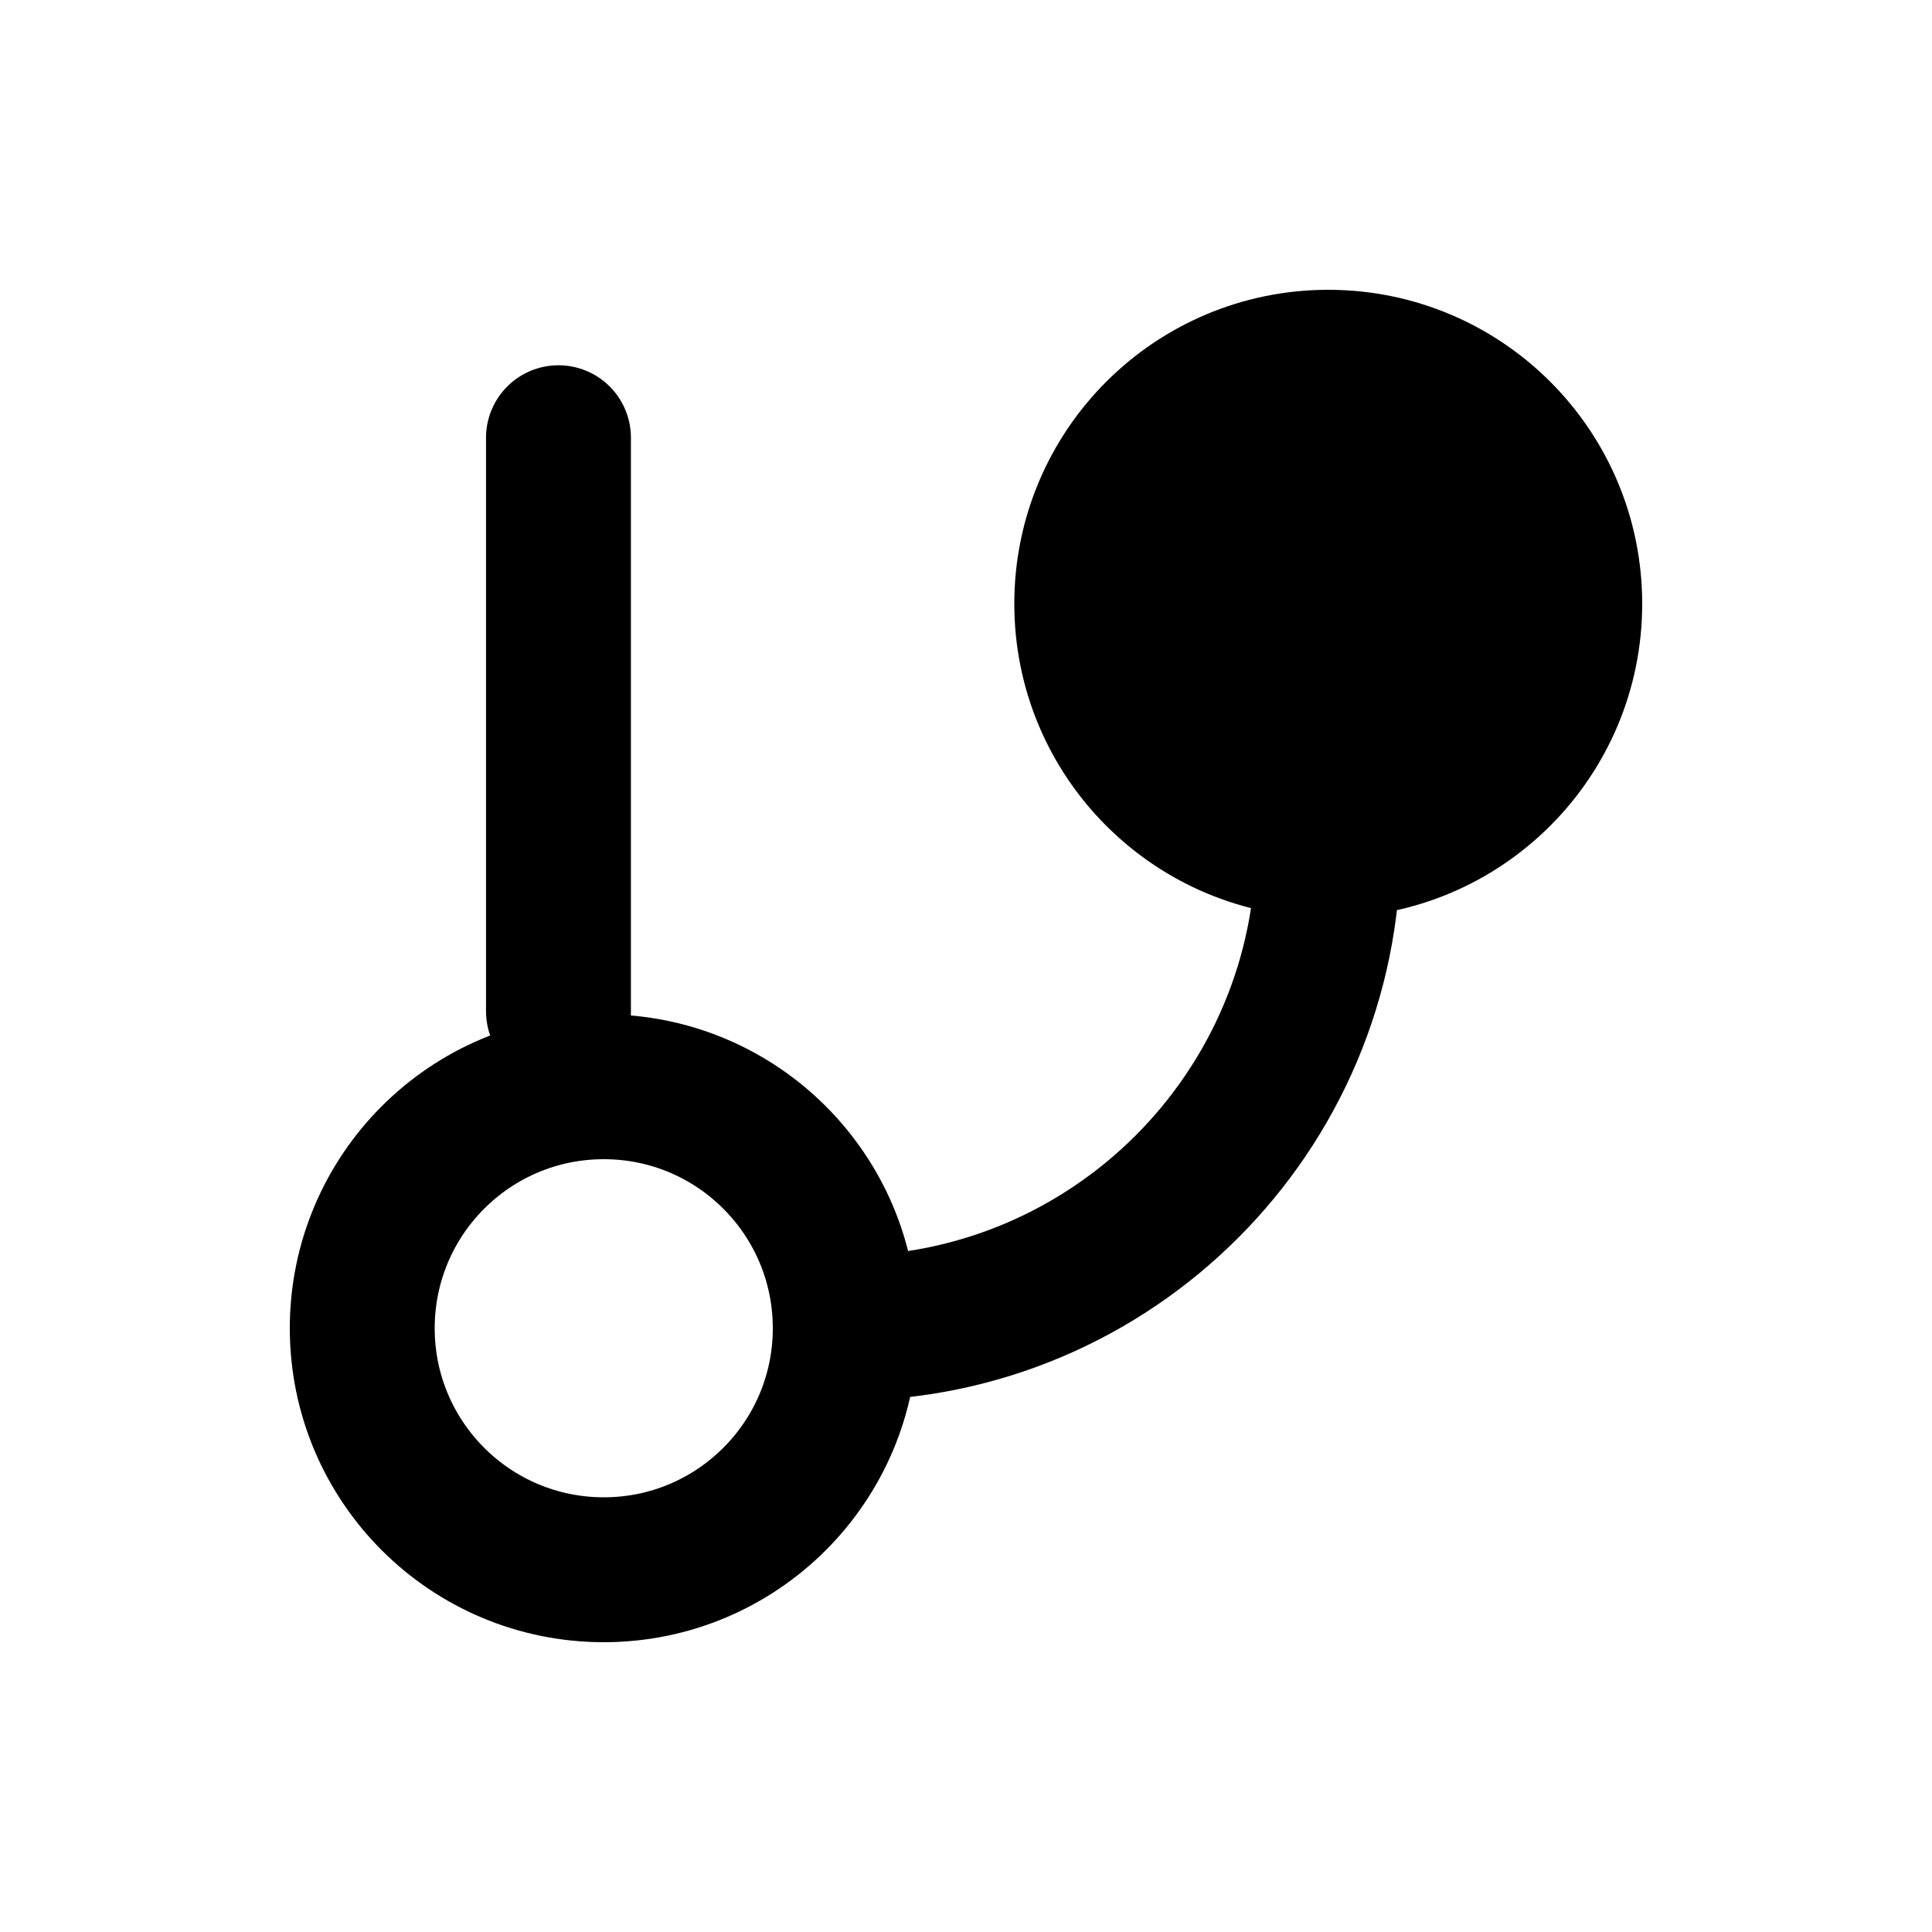
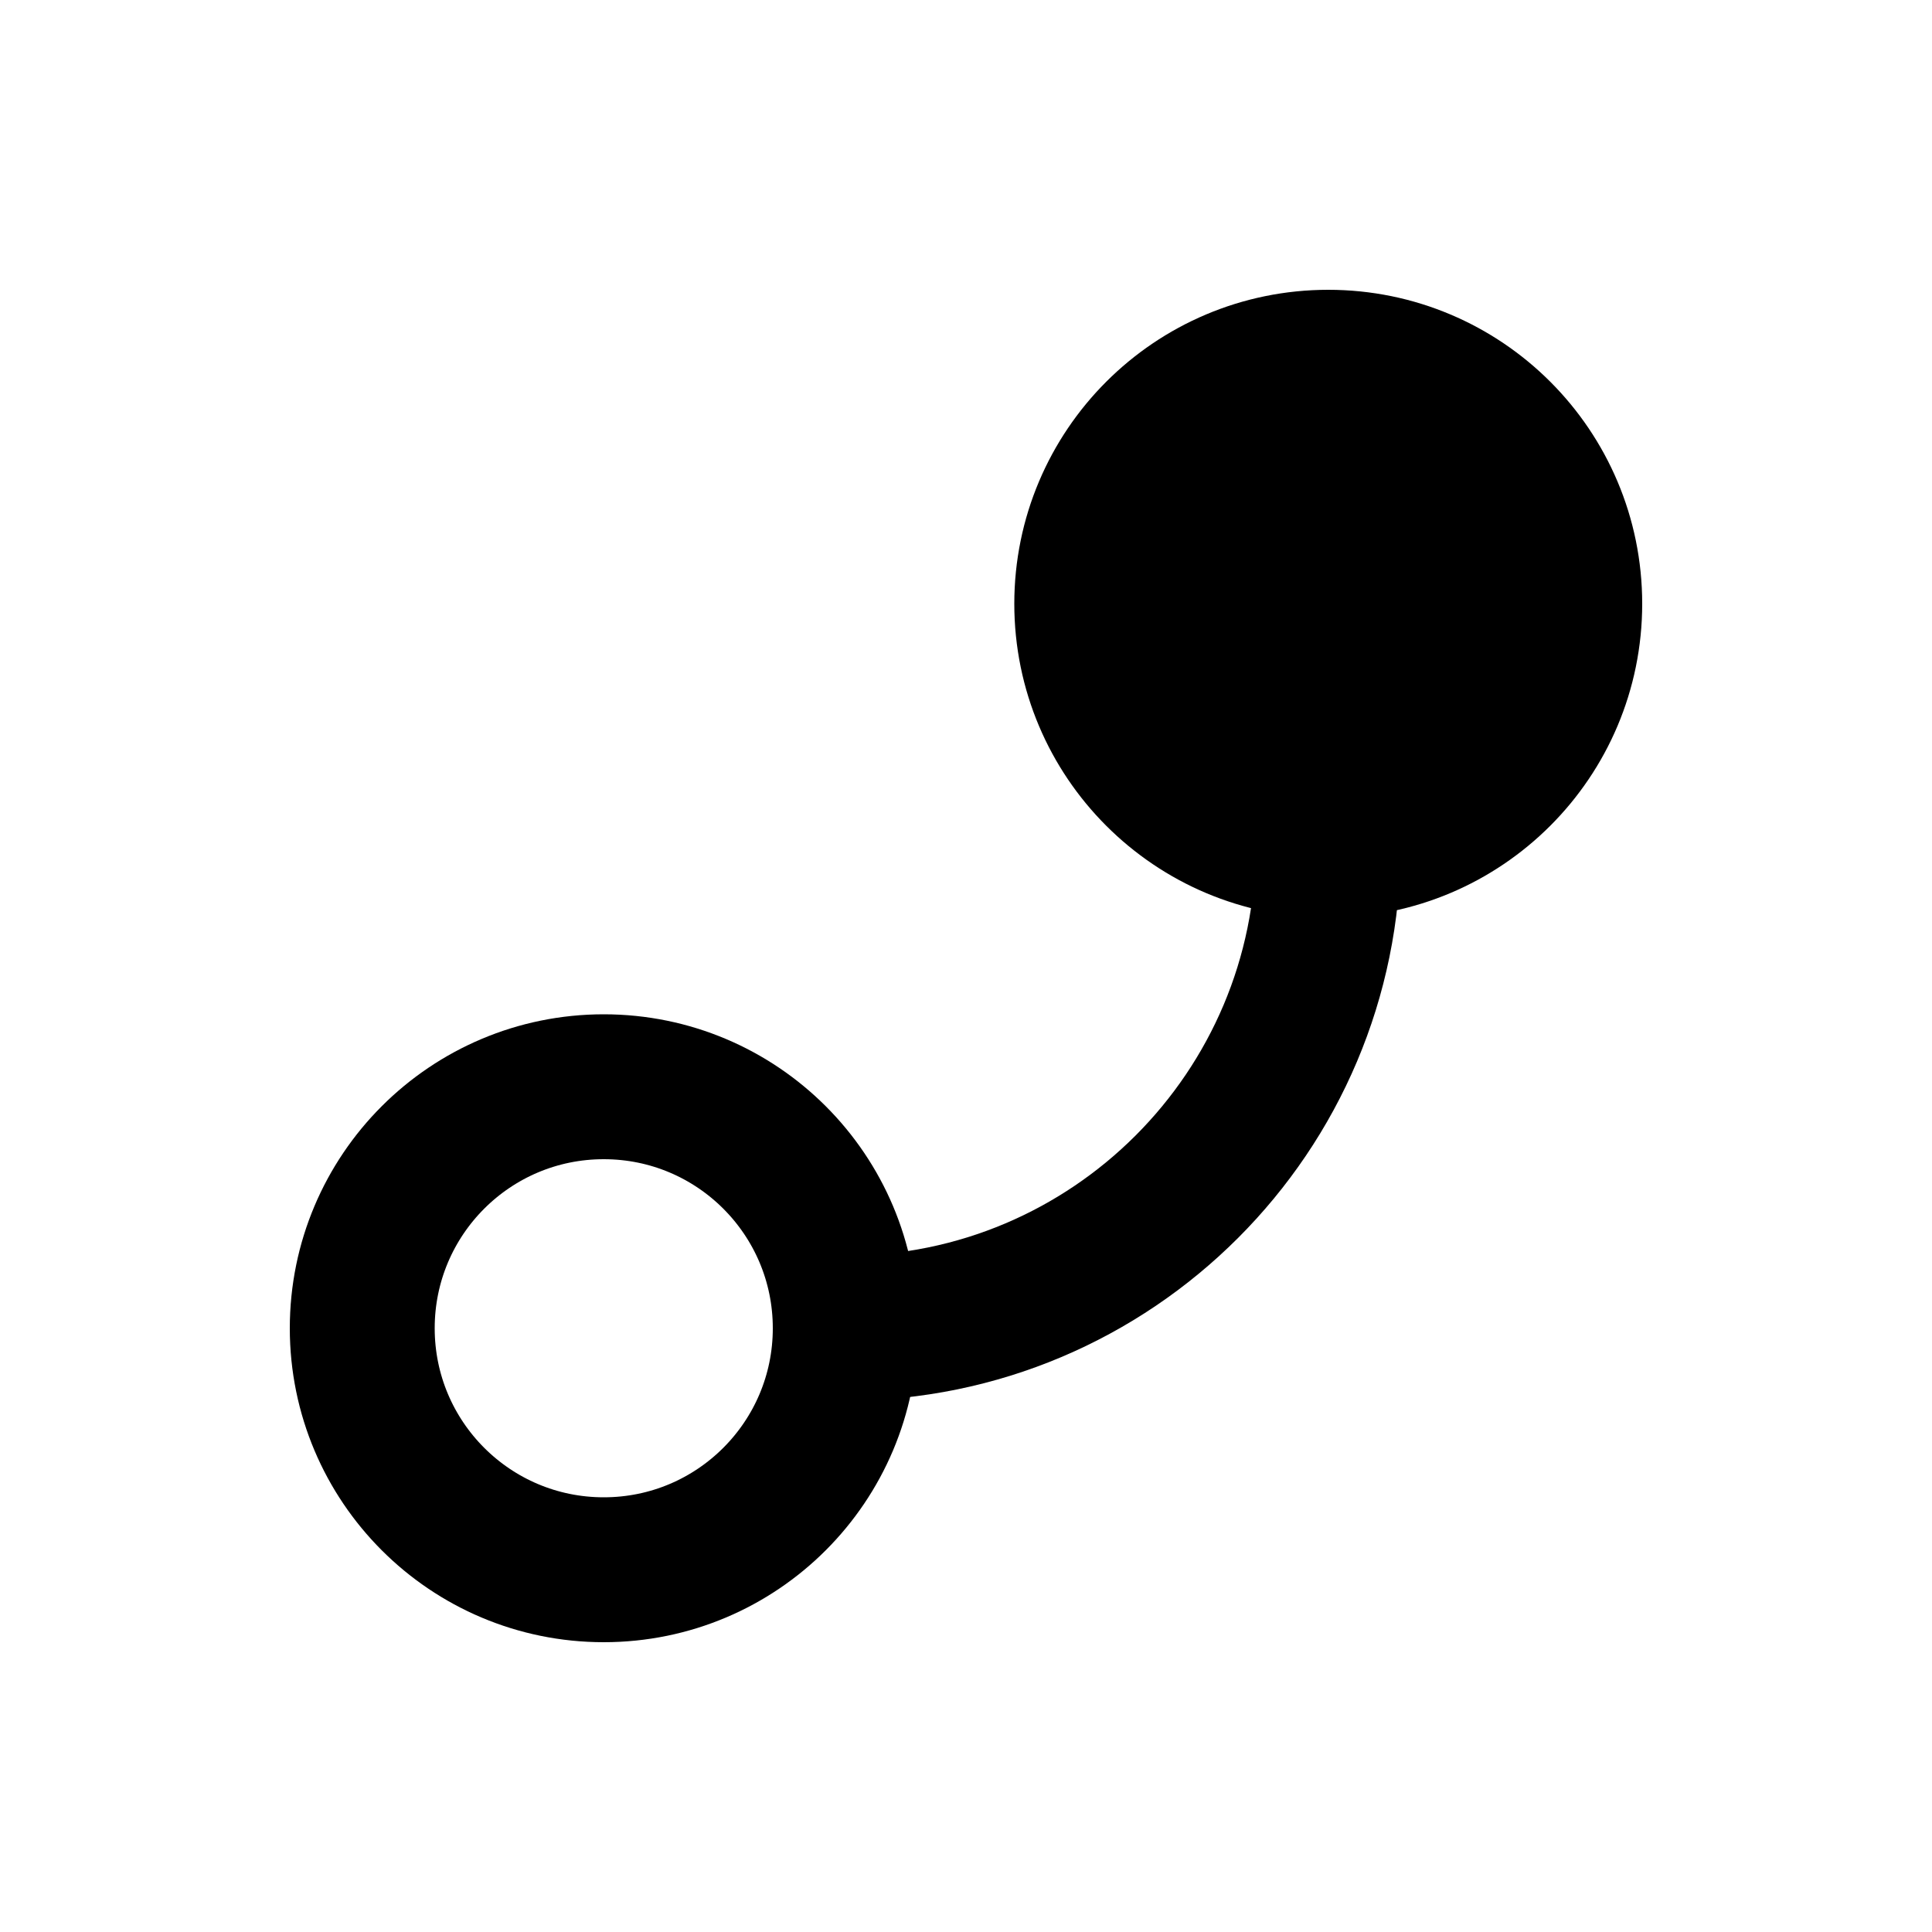
<svg xmlns="http://www.w3.org/2000/svg" width="16" height="16" viewBox="0 0 16 16" fill="none">
  <path d="M5 13C6.105 13 7 12.105 7 11C7 9.895 6.105 9 5 9C3.895 9 3 9.895 3 11C3 12.105 3.895 13 5 13Z" stroke="black" stroke-width="1.2" />
  <path d="M11 7C12.105 7 13 6.105 13 5C13 3.895 12.105 3 11 3C9.895 3 9 3.895 9 5C9 6.105 9.895 7 11 7Z" fill="black" stroke="black" stroke-width="1.2" />
-   <path d="M4.625 3.625V8.375" stroke="black" stroke-width="1.2" stroke-linecap="round" />
  <path d="M11 7C11 9.209 9.209 11 7 11" stroke="black" stroke-width="1.2" />
</svg>